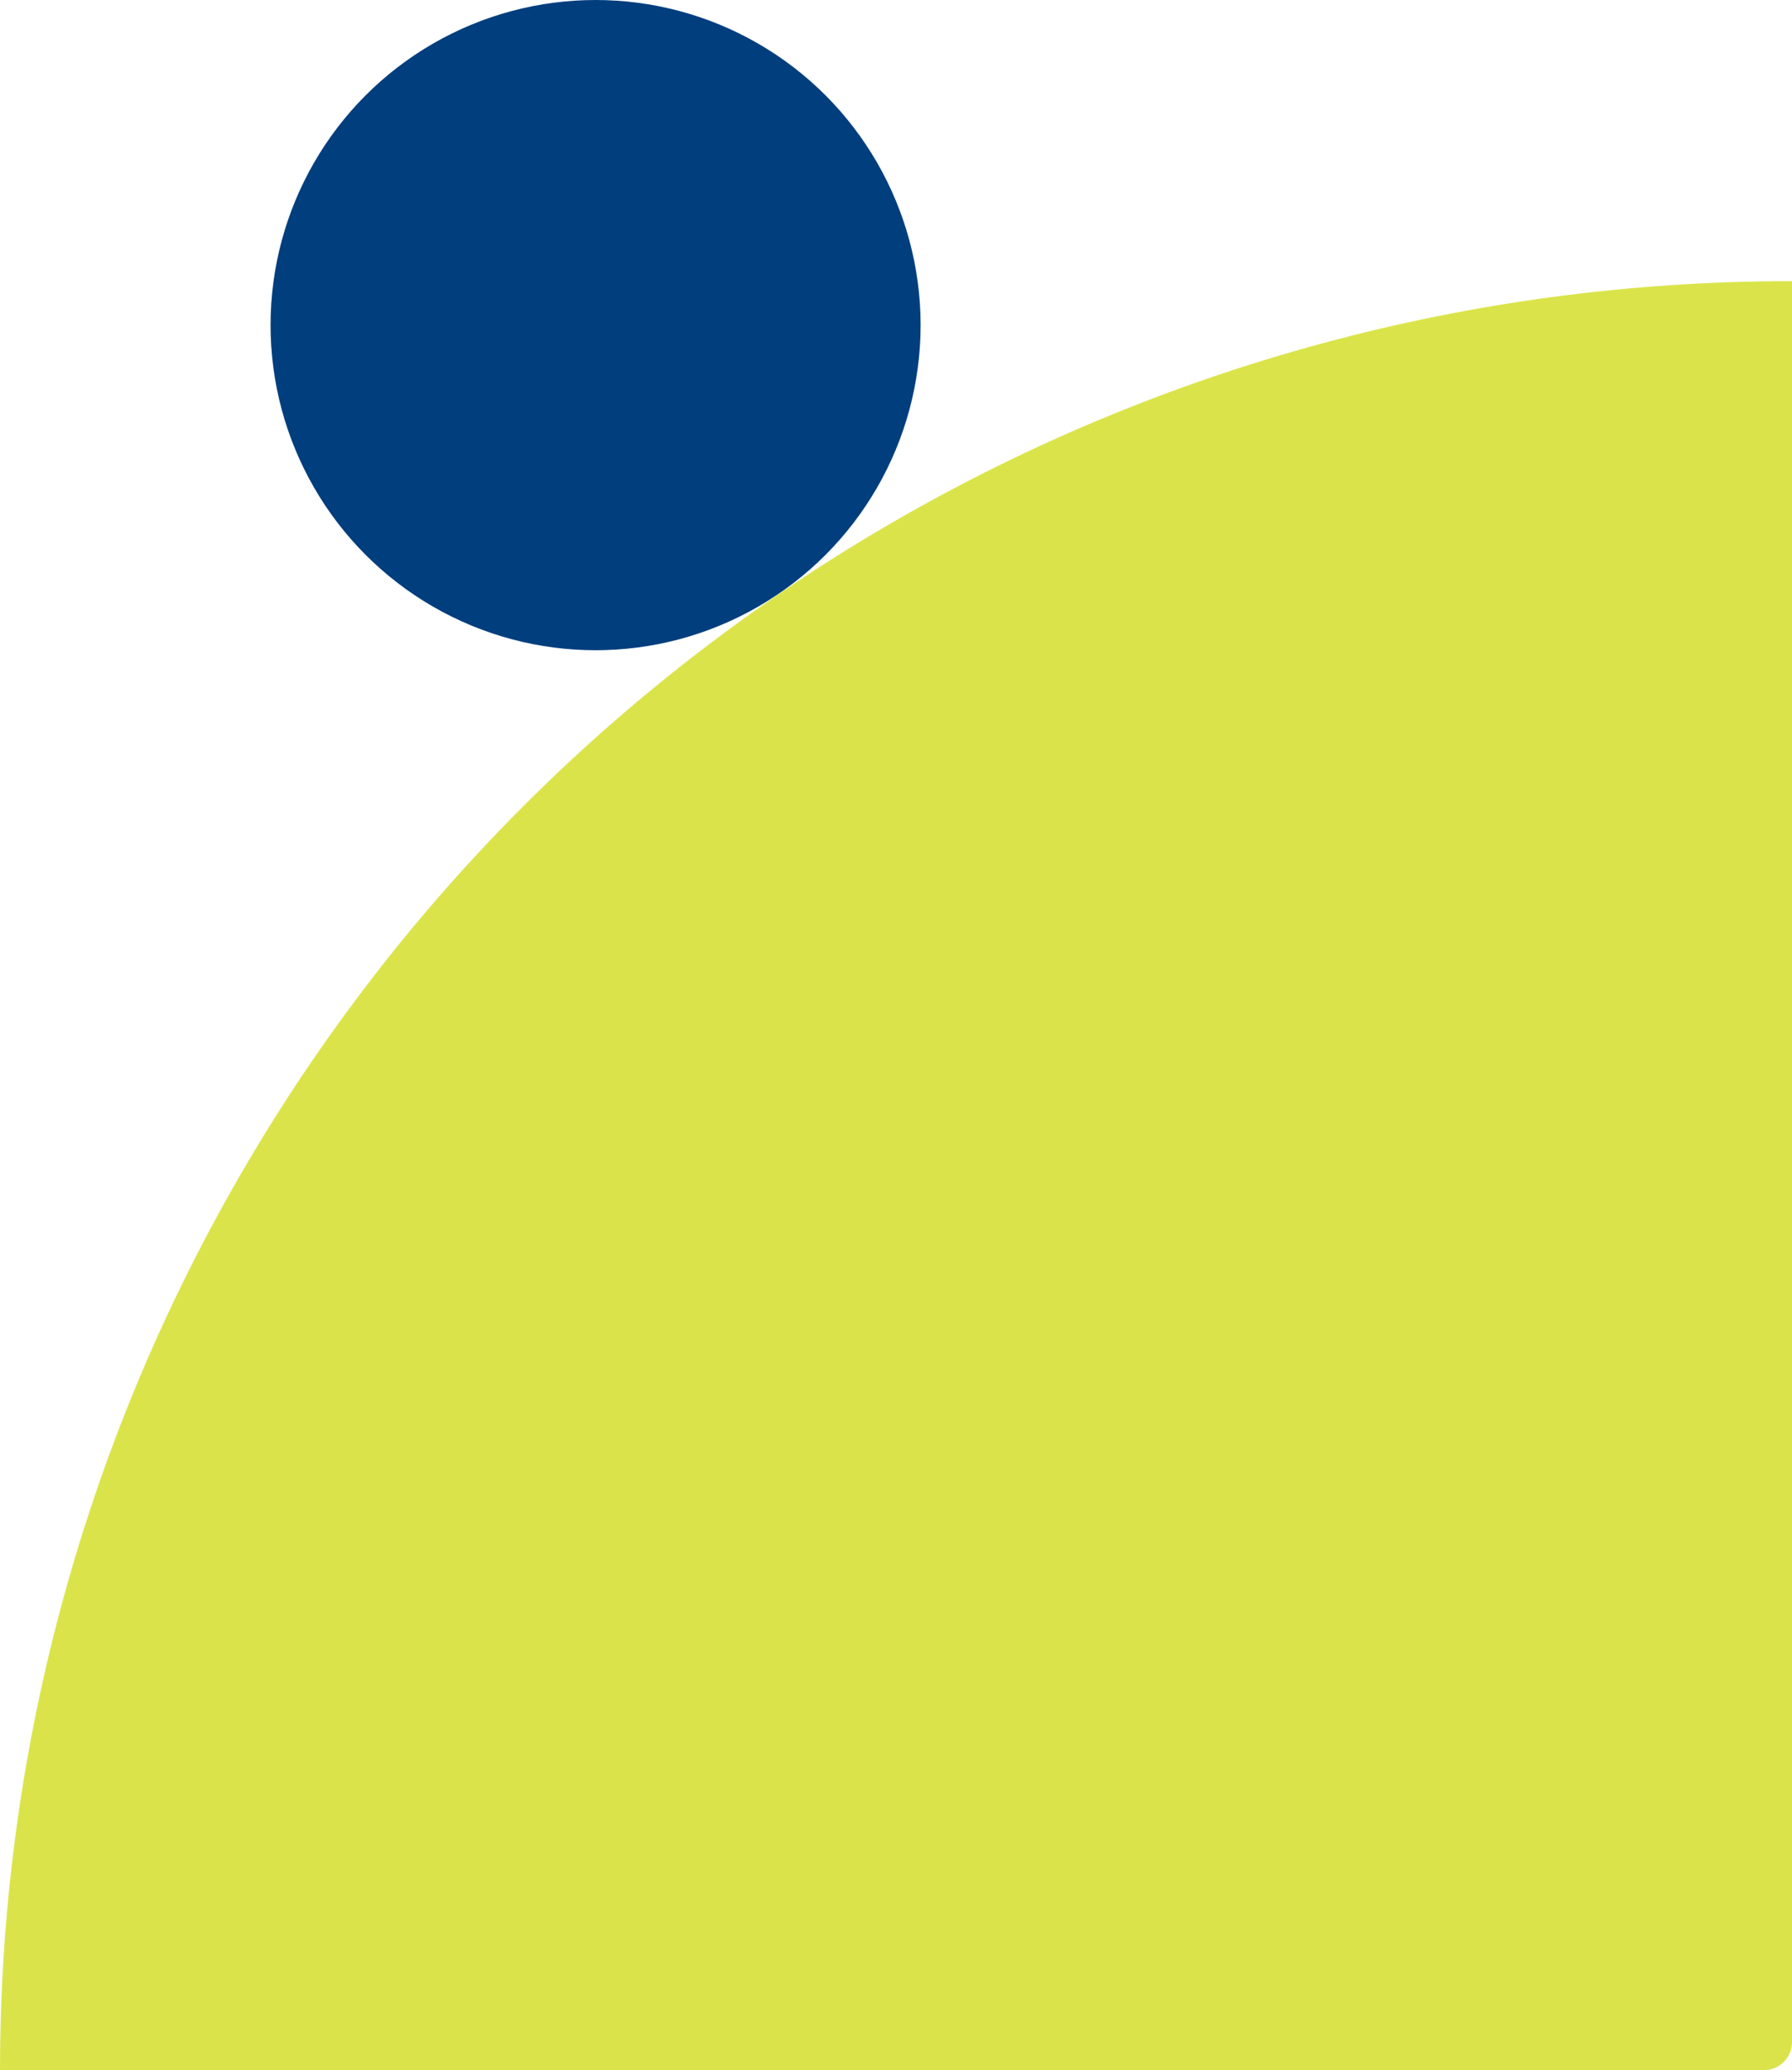
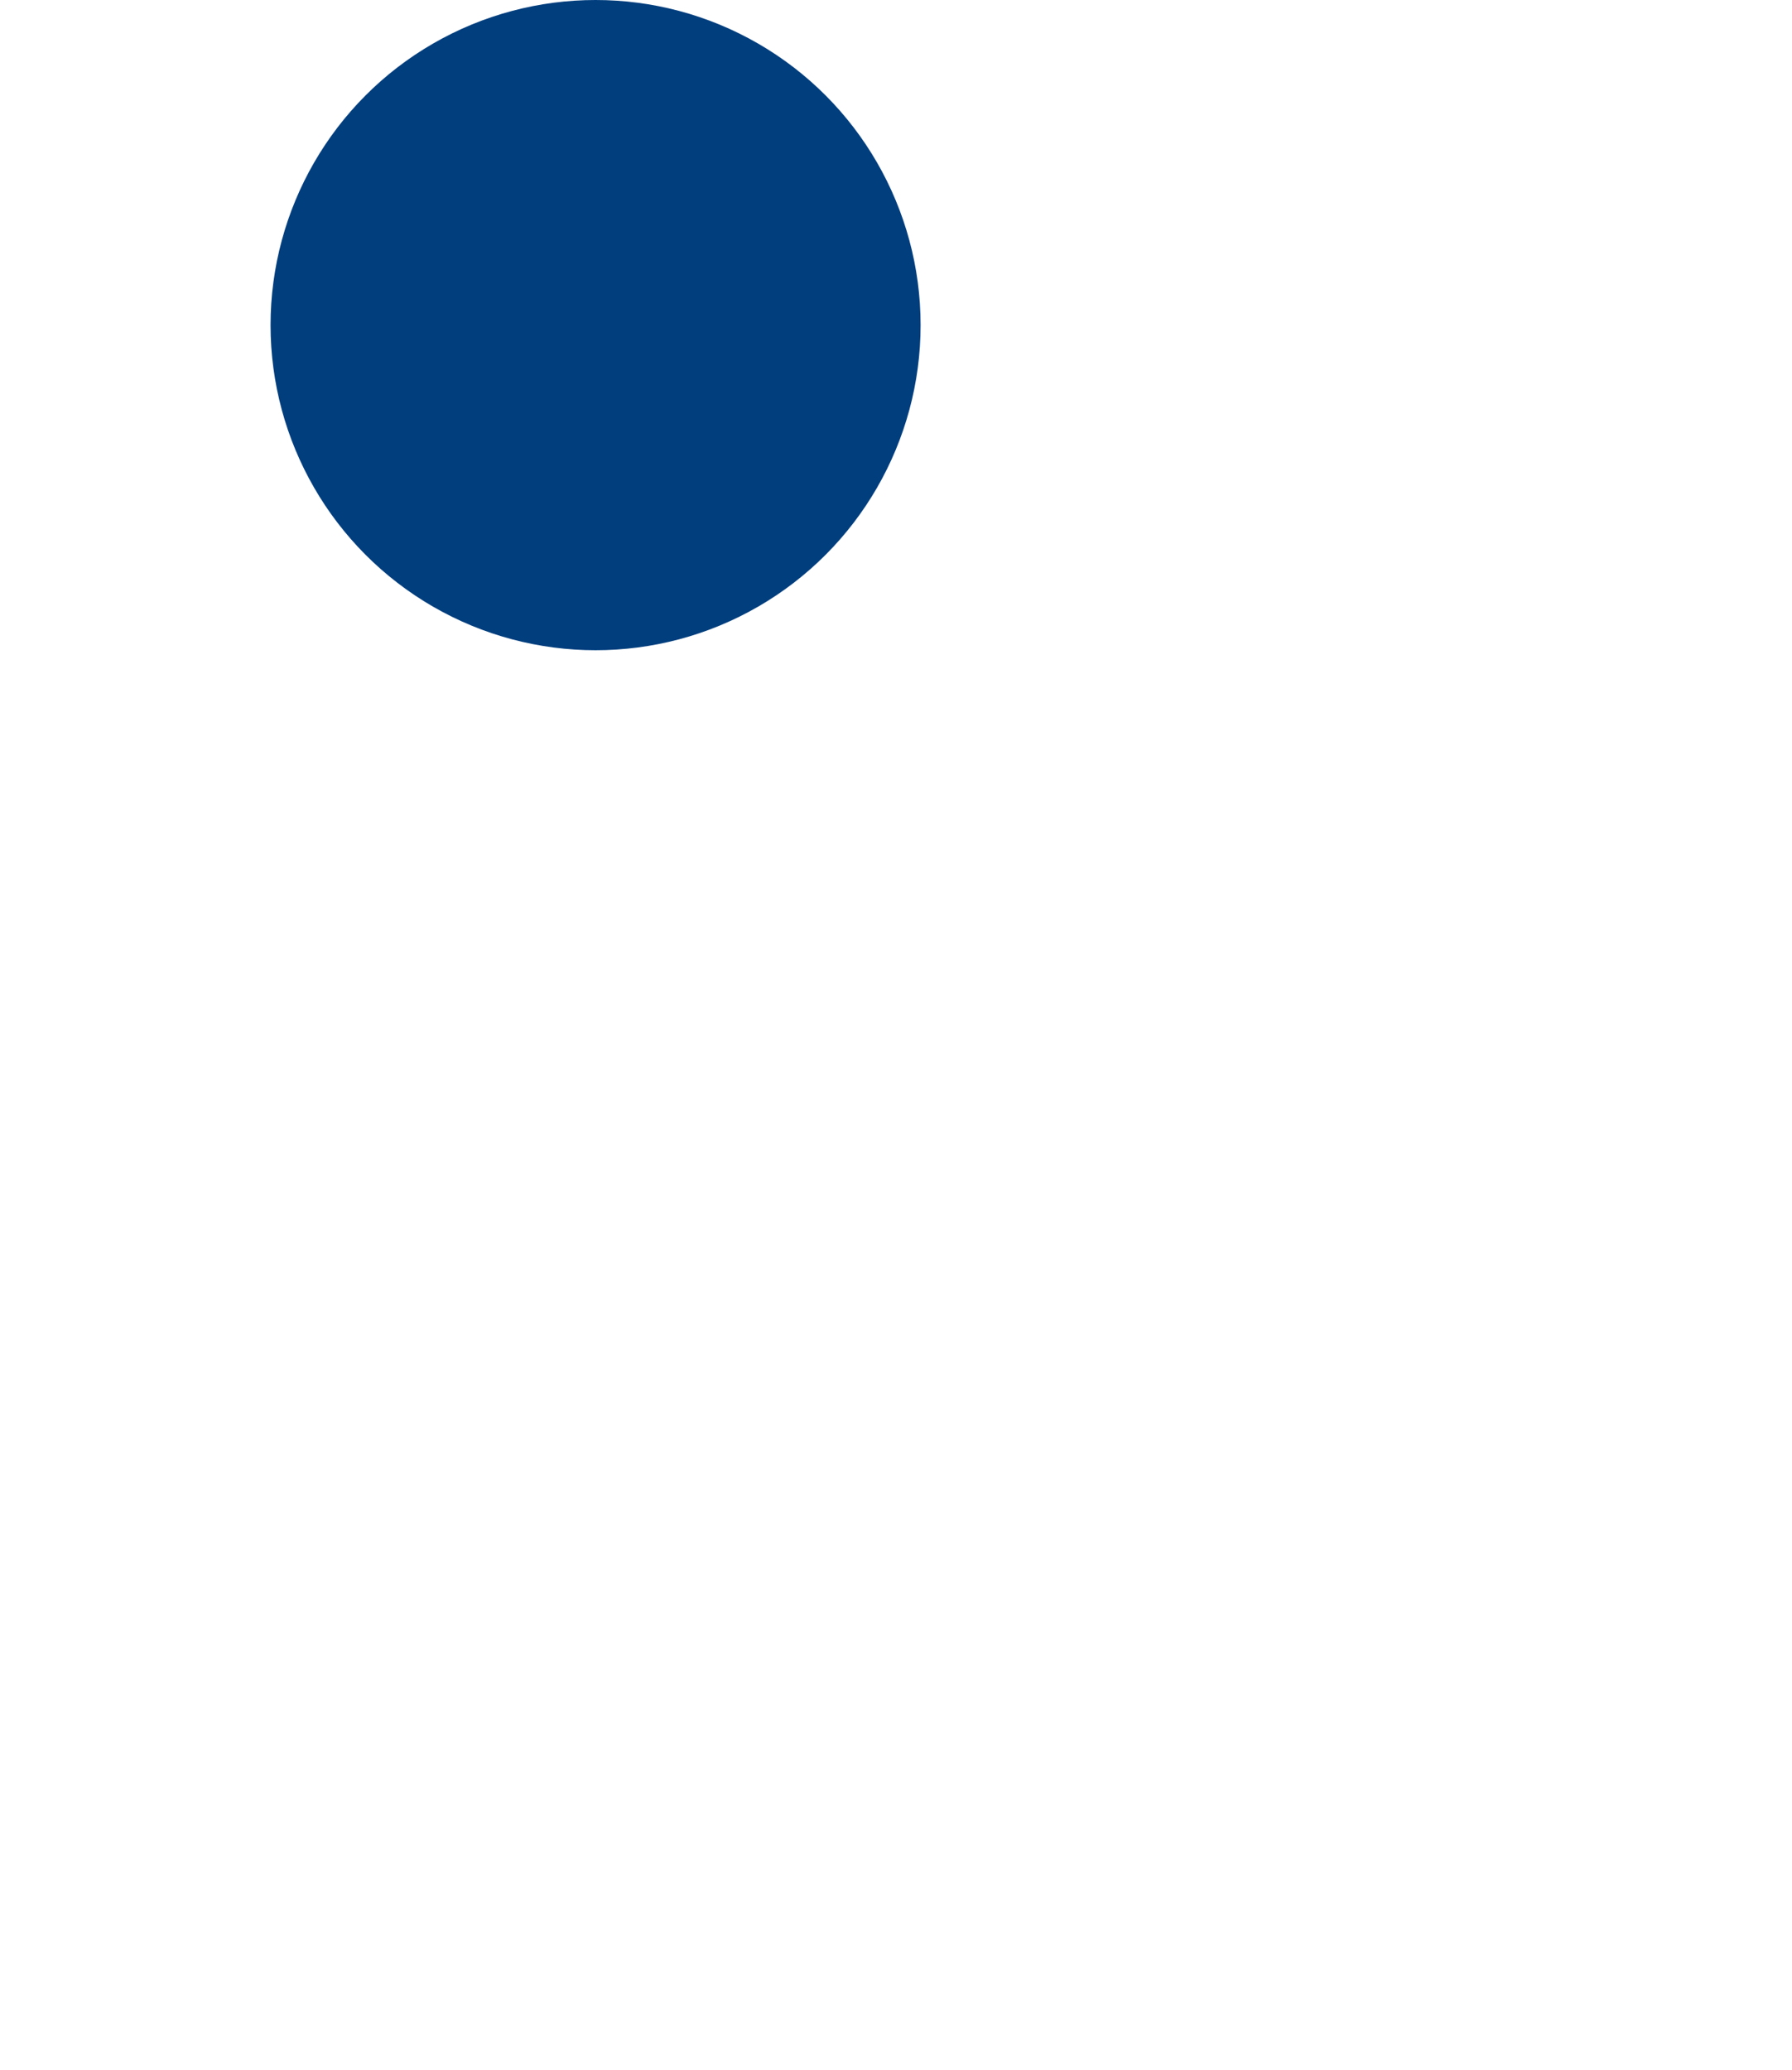
<svg xmlns="http://www.w3.org/2000/svg" width="510" height="589.001" viewBox="0 0 510 589.001">
  <defs>
    <clipPath id="clip-path">
-       <path id="Rectangle_66" data-name="Rectangle 66" d="M0,0H509a0,0,0,0,1,0,0V510a0,0,0,0,1,0,0H8a8,8,0,0,1-8-8V0A0,0,0,0,1,0,0Z" transform="translate(509 510) rotate(180)" fill="#dae44a" />
-     </clipPath>
+       </clipPath>
  </defs>
  <g id="shape_2" transform="translate(0 0)">
    <g id="Mask_Group_12" data-name="Mask Group 12" transform="translate(510 80.001) rotate(90)" clip-path="url(#clip-path)">
      <ellipse id="Ellipse_11" data-name="Ellipse 11" cx="509" cy="509.5" rx="509" ry="509.5" transform="translate(1018 510) rotate(180)" fill="#dae44a" />
    </g>
    <ellipse id="Ellipse_27" data-name="Ellipse 27" cx="92.5" cy="92.5" rx="92.5" ry="92.5" transform="translate(77 0)" fill="#003e7e" />
  </g>
</svg>